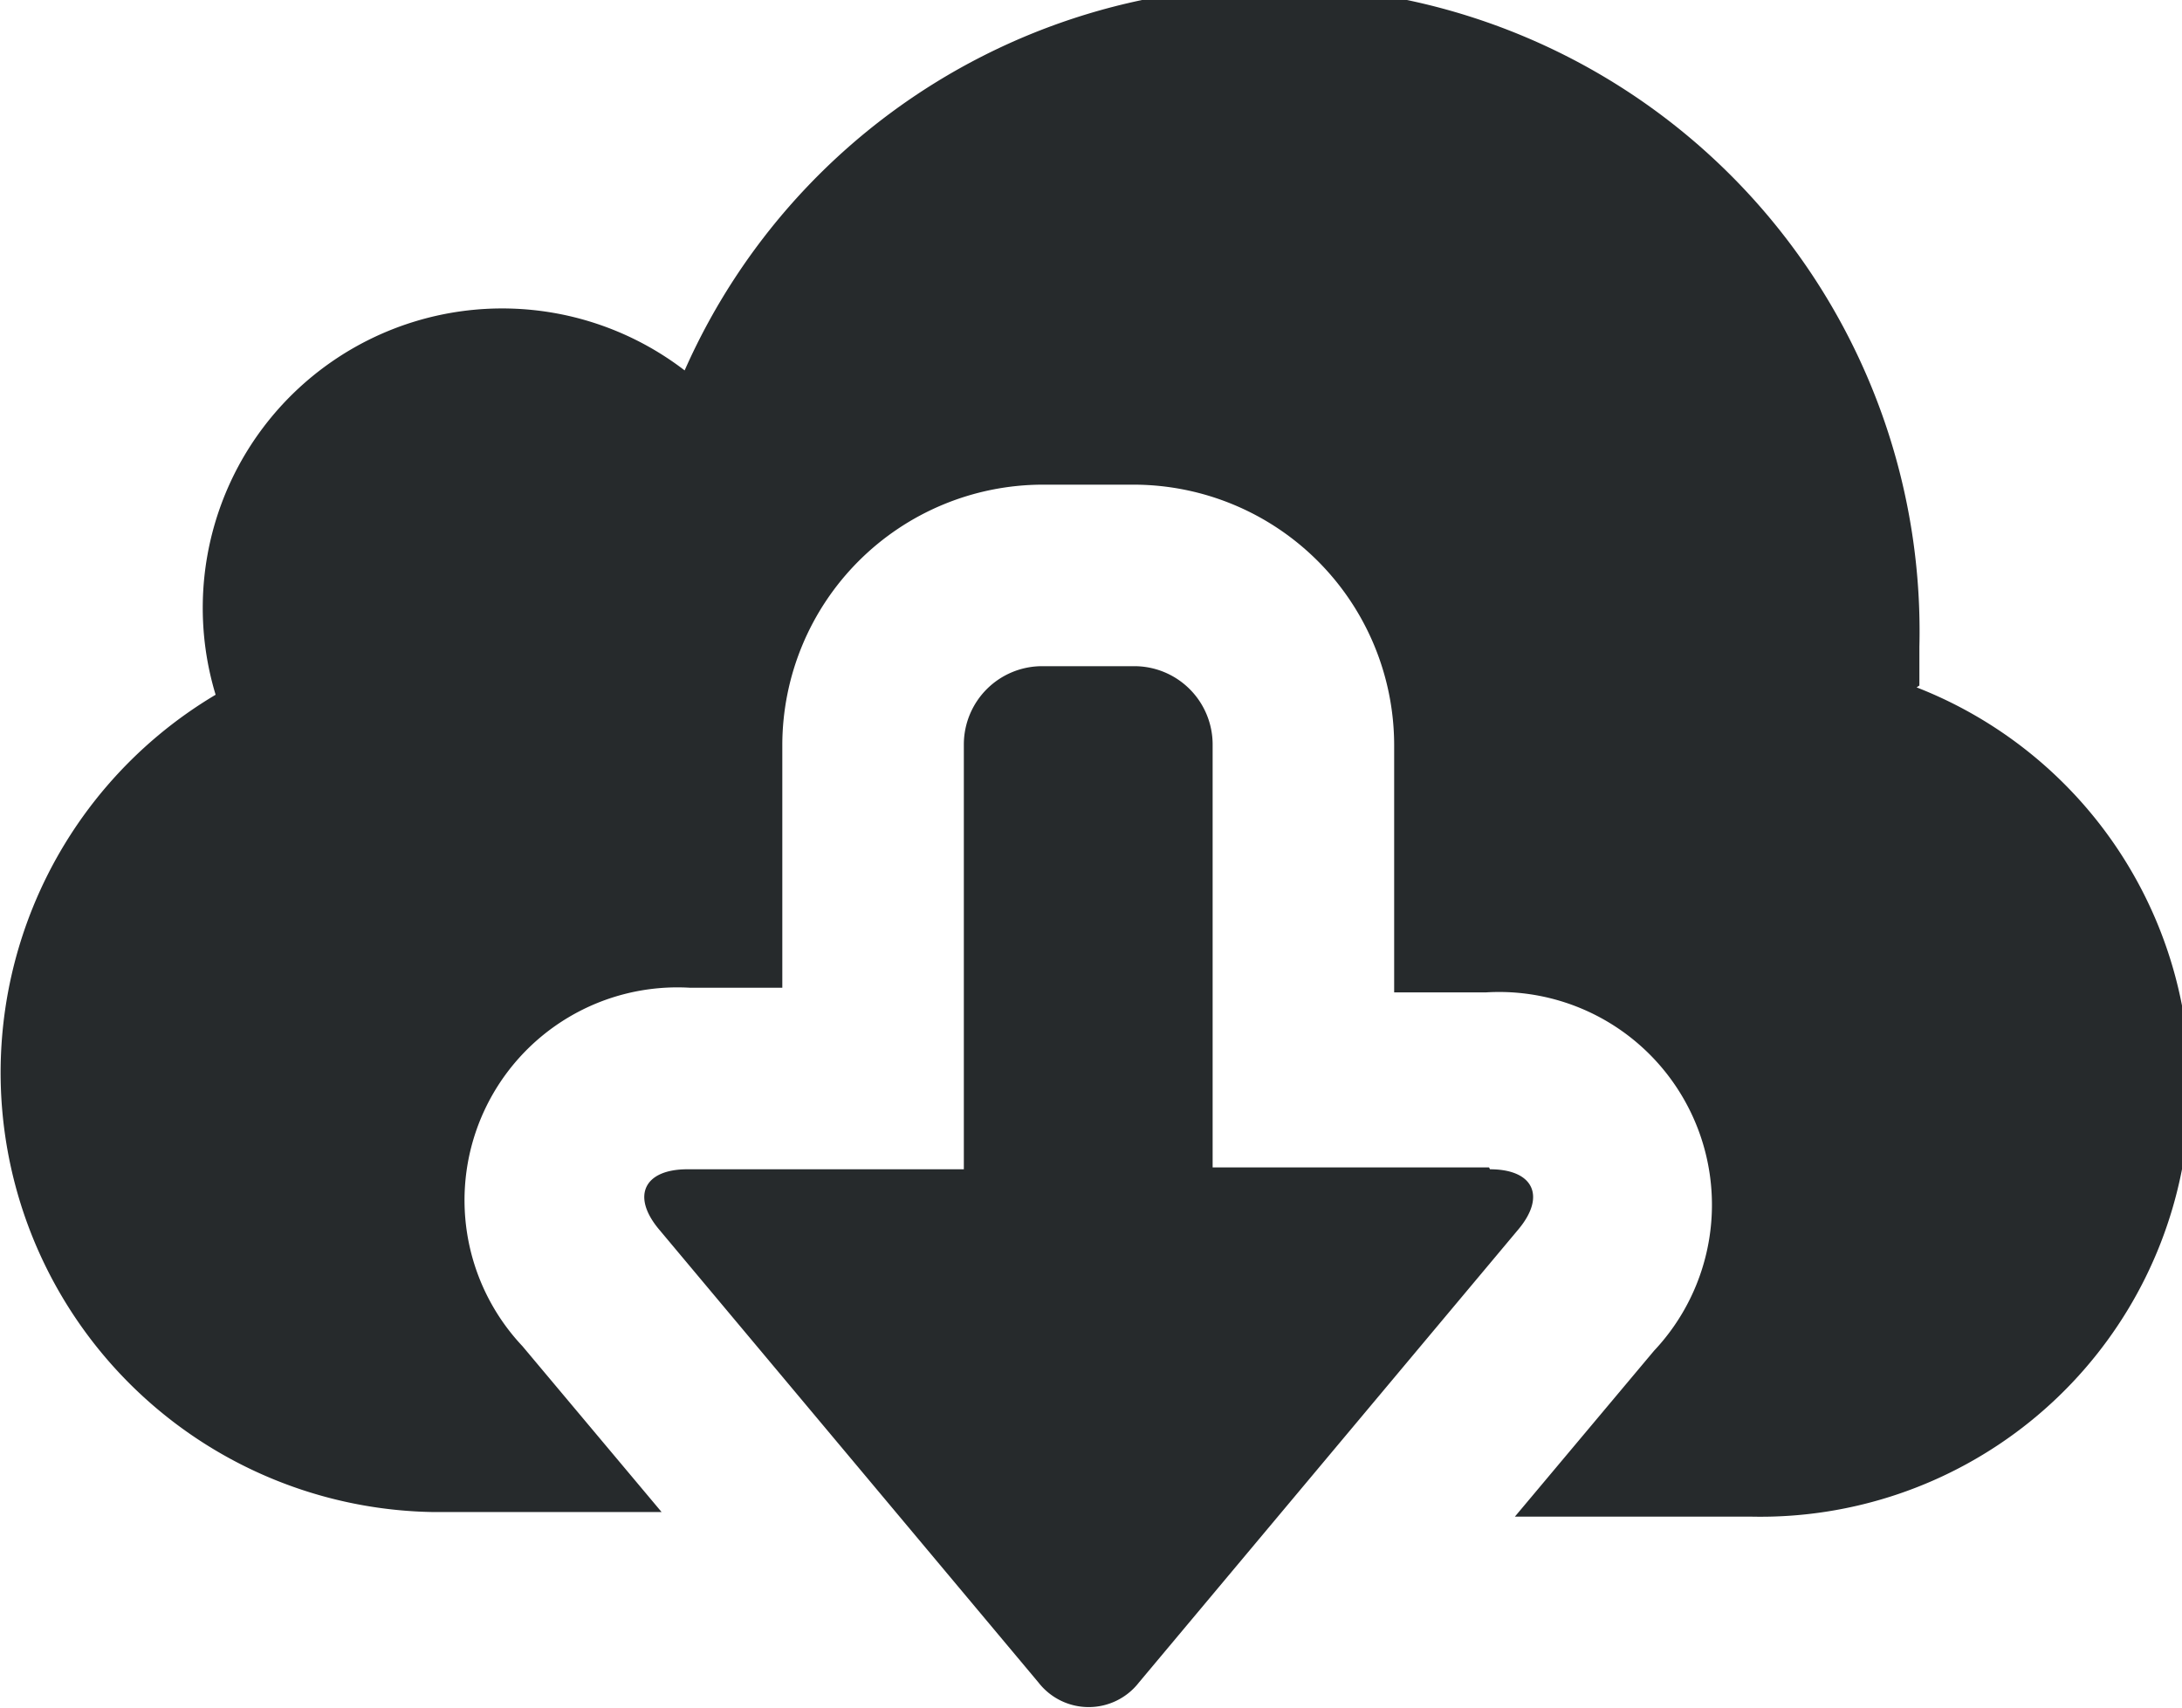
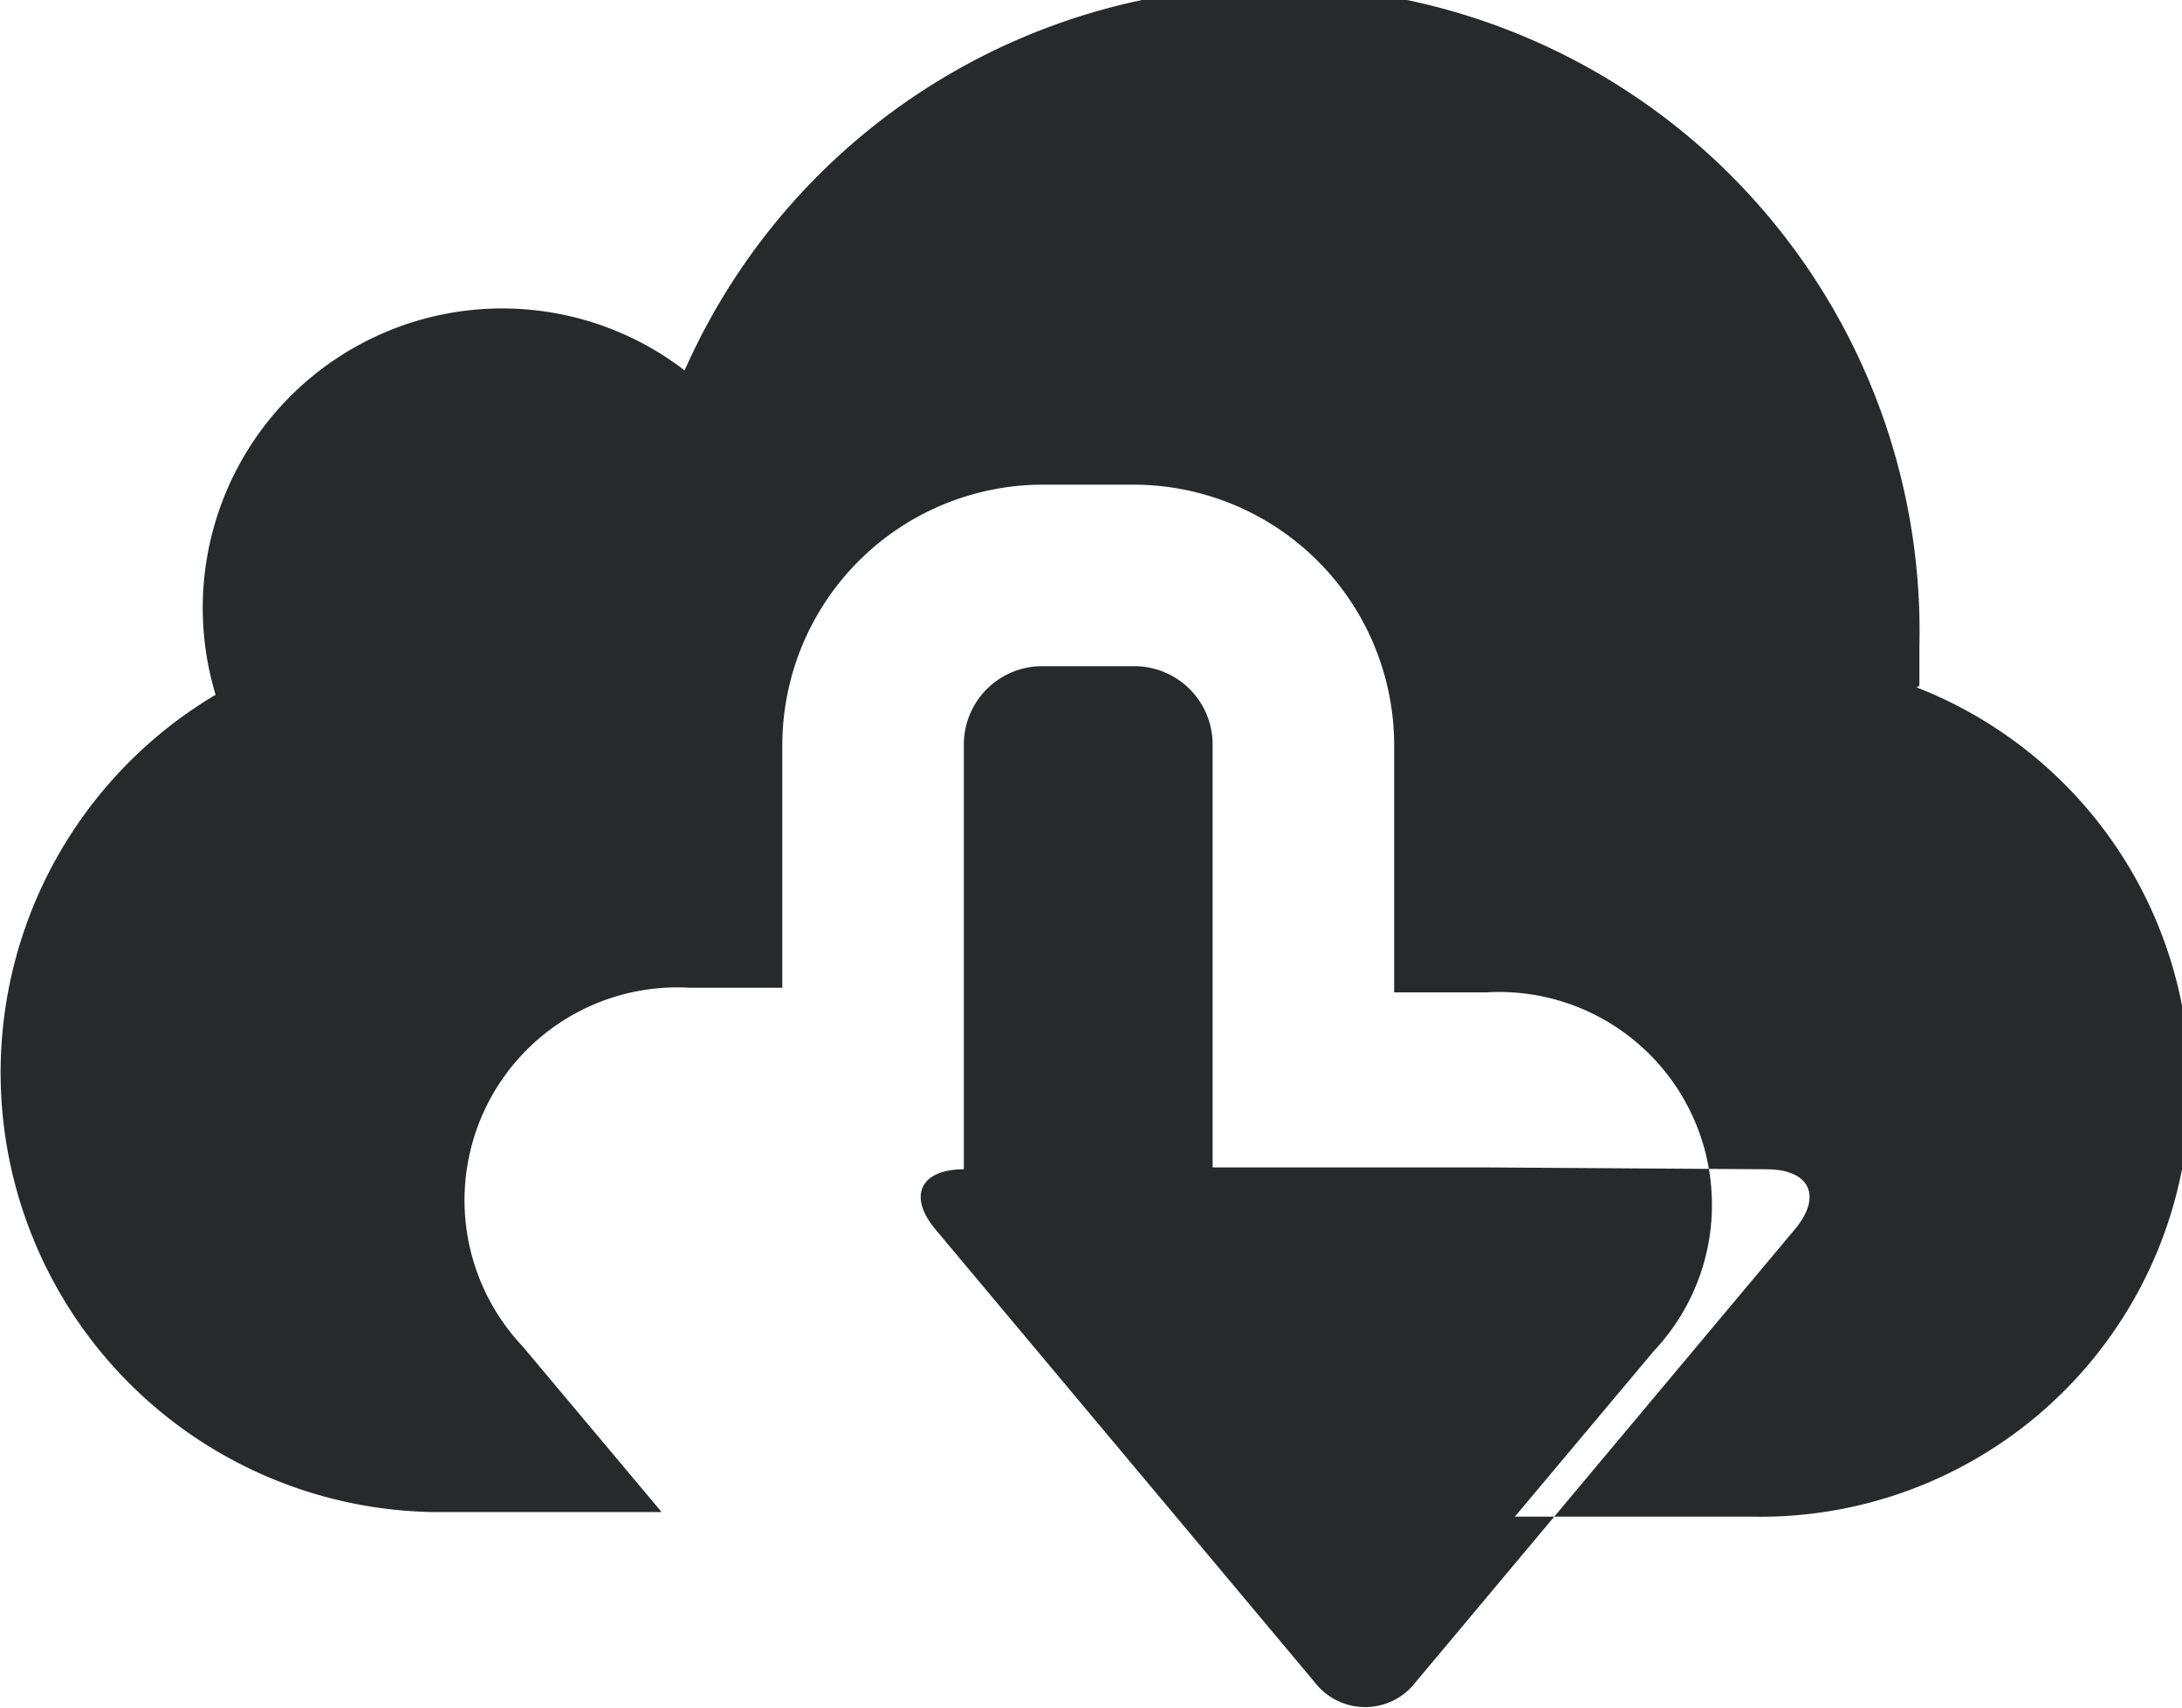
<svg xmlns="http://www.w3.org/2000/svg" id="8c0c9cbf-29be-4e21-b844-dafce5b81af9" data-name="Layer 3" viewBox="0 0 23.68 18.54">
  <title>icon-overview-dataexport</title>
-   <path d="M22.8,12.29a4.66,4.66,0,0,1-1.79,9H18.44l1.51-1.8a2.31,2.31,0,0,0-1.82-3.89h-1V12.91a2.83,2.83,0,0,0-2.82-2.82h-1a2.83,2.83,0,0,0-2.82,2.82v2.64h-1a2.31,2.31,0,0,0-1.82,3.89l1.51,1.8H6.7a4.77,4.77,0,0,1-2.36-8.87A3.25,3.25,0,0,1,9.43,8.85a7,7,0,0,1,13.4,3c0,0.14,0,.28,0,0.42m-4.67,5.23h-3V12.91a0.85,0.85,0,0,0-.85-0.85h-1a0.85,0.85,0,0,0-.85.85v4.61h-3c-0.47,0-.61.29-0.31,0.65l4.12,4.92a0.69,0.69,0,0,0,1.09,0l4.12-4.92c0.3-.36.16-0.65-0.31-0.65" transform="translate(-2 -4.83)" style="fill:#262a2c;fill-rule:evenodd" />
+   <path d="M22.8,12.29a4.66,4.66,0,0,1-1.79,9H18.44l1.51-1.8a2.31,2.31,0,0,0-1.82-3.89h-1V12.91a2.83,2.83,0,0,0-2.82-2.82h-1a2.83,2.83,0,0,0-2.82,2.82v2.64h-1a2.31,2.31,0,0,0-1.82,3.89l1.51,1.8H6.7a4.77,4.77,0,0,1-2.36-8.87A3.25,3.25,0,0,1,9.43,8.85a7,7,0,0,1,13.4,3c0,0.14,0,.28,0,0.42m-4.67,5.23h-3V12.91a0.85,0.85,0,0,0-.85-0.85h-1a0.85,0.85,0,0,0-.85.85v4.61c-0.47,0-.61.29-0.31,0.65l4.12,4.92a0.69,0.69,0,0,0,1.09,0l4.12-4.92c0.3-.36.16-0.65-0.31-0.65" transform="translate(-2 -4.83)" style="fill:#262a2c;fill-rule:evenodd" />
</svg>